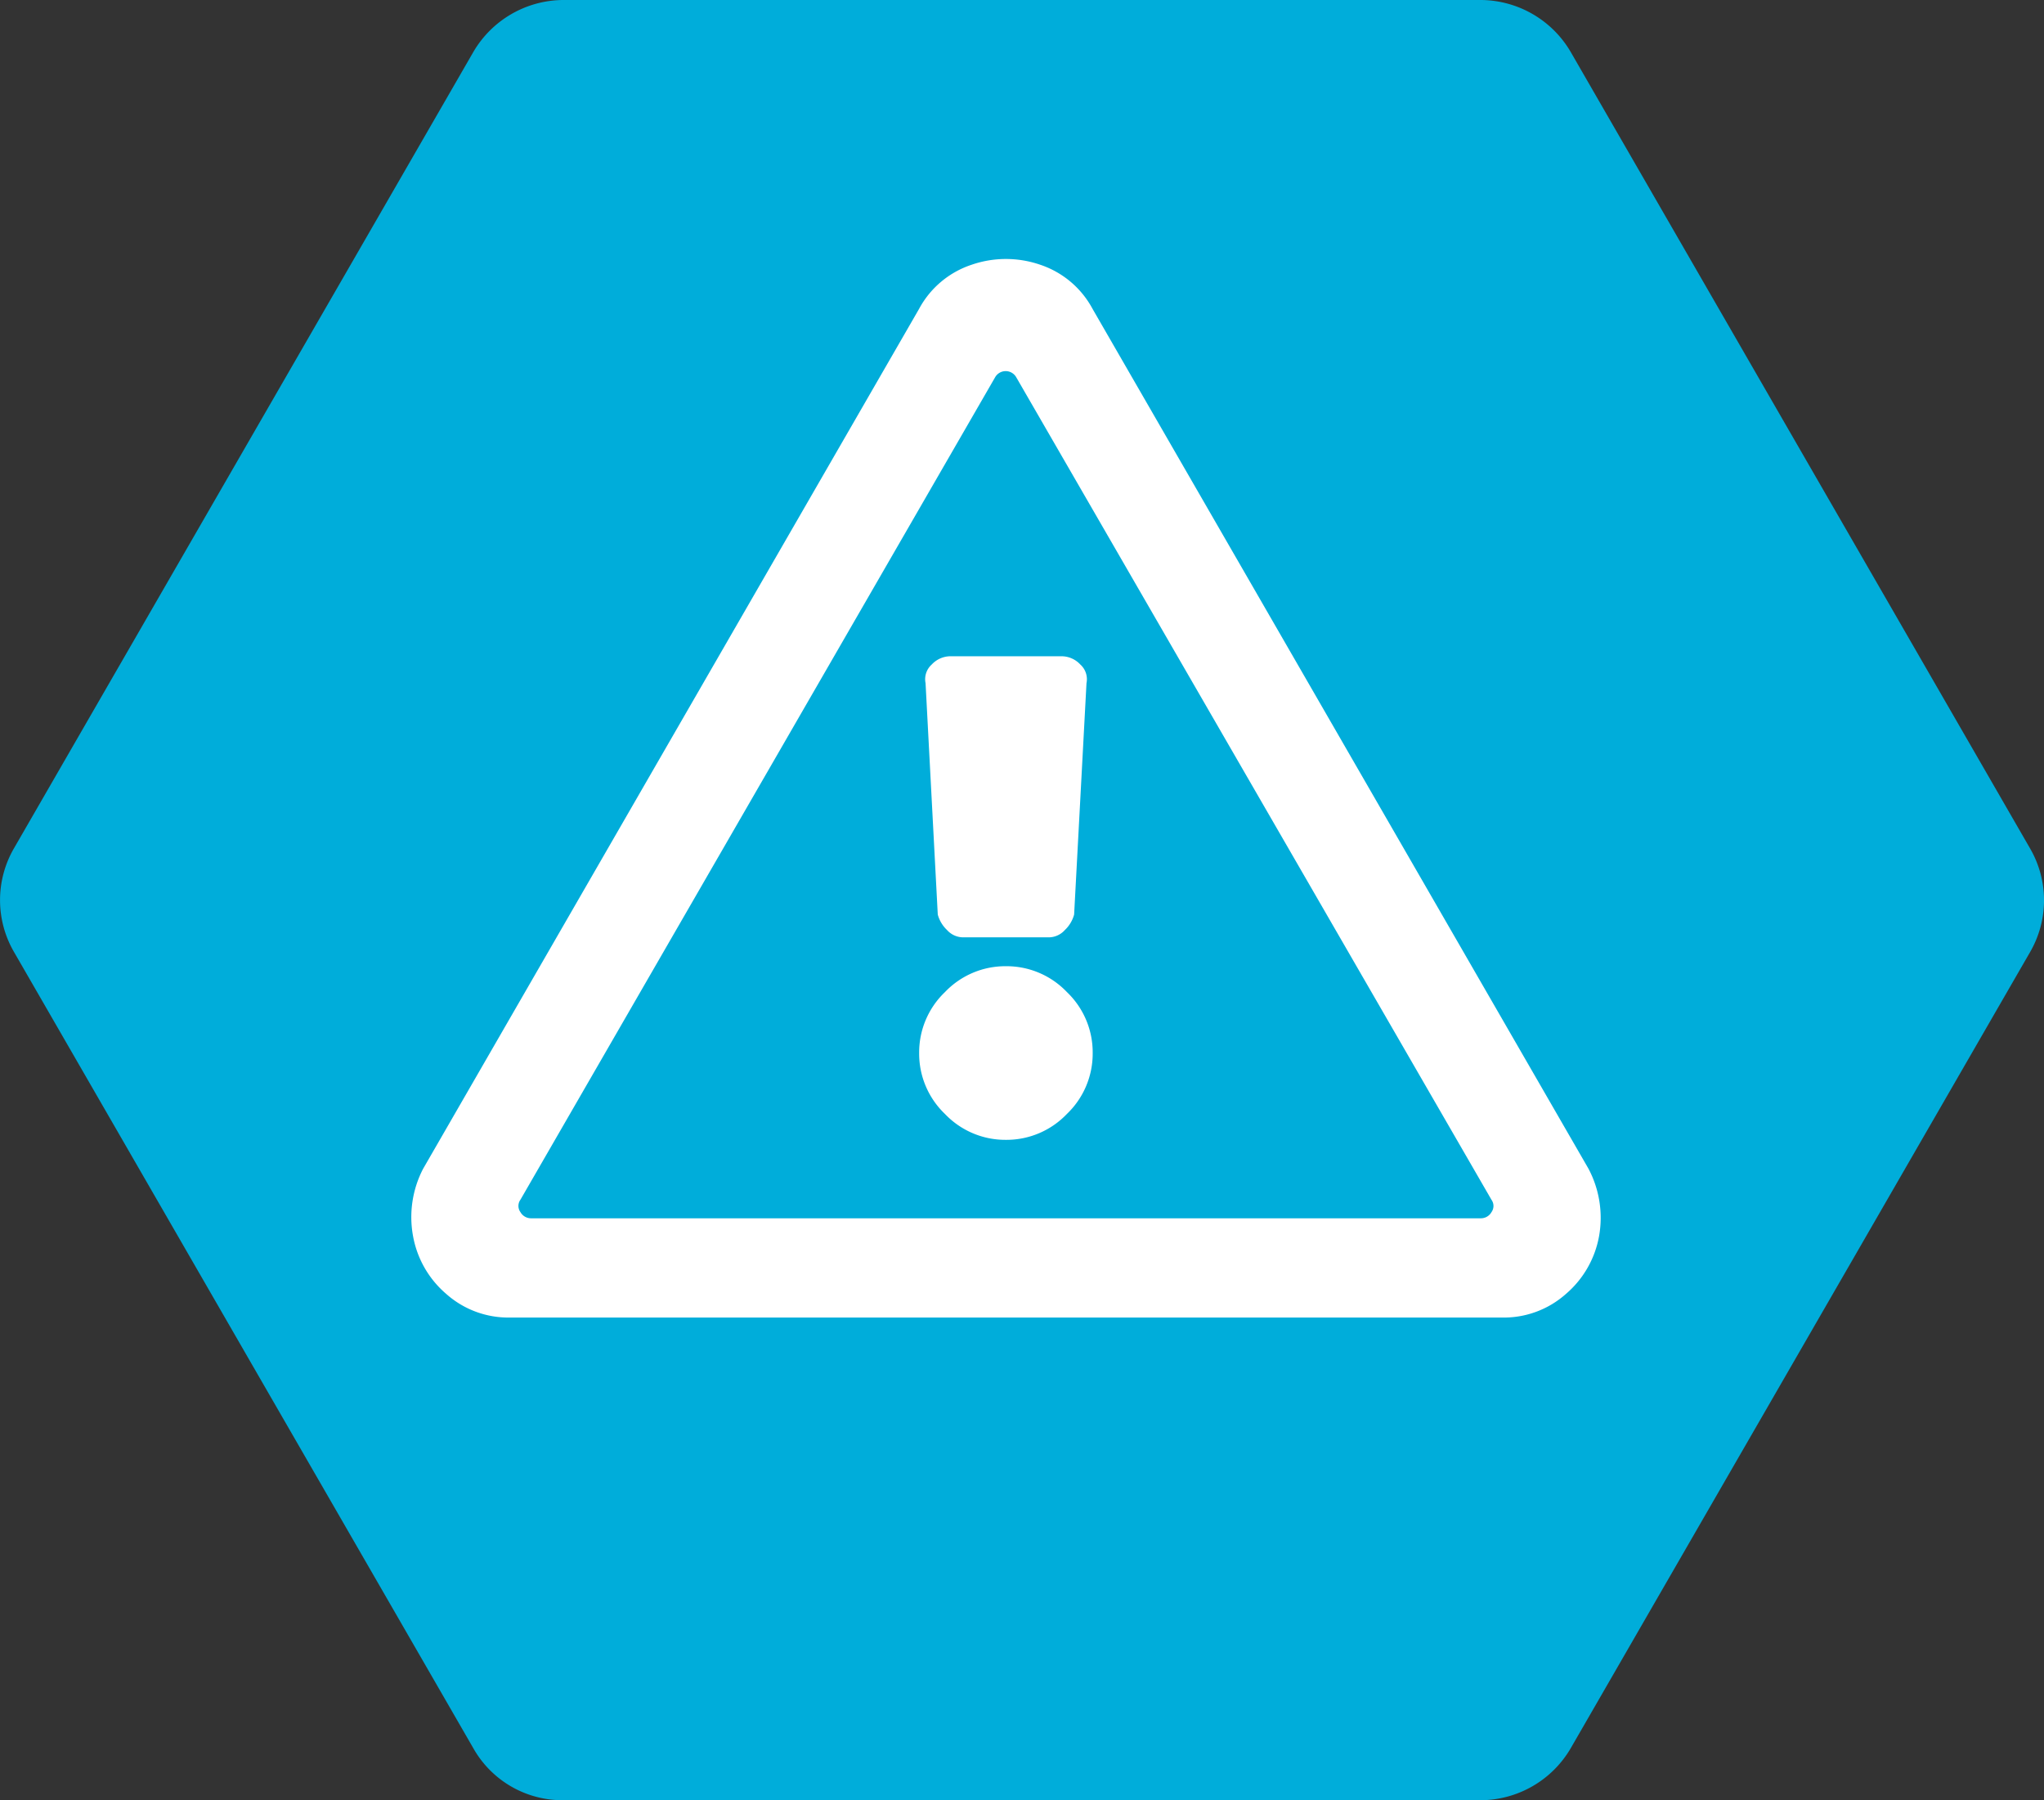
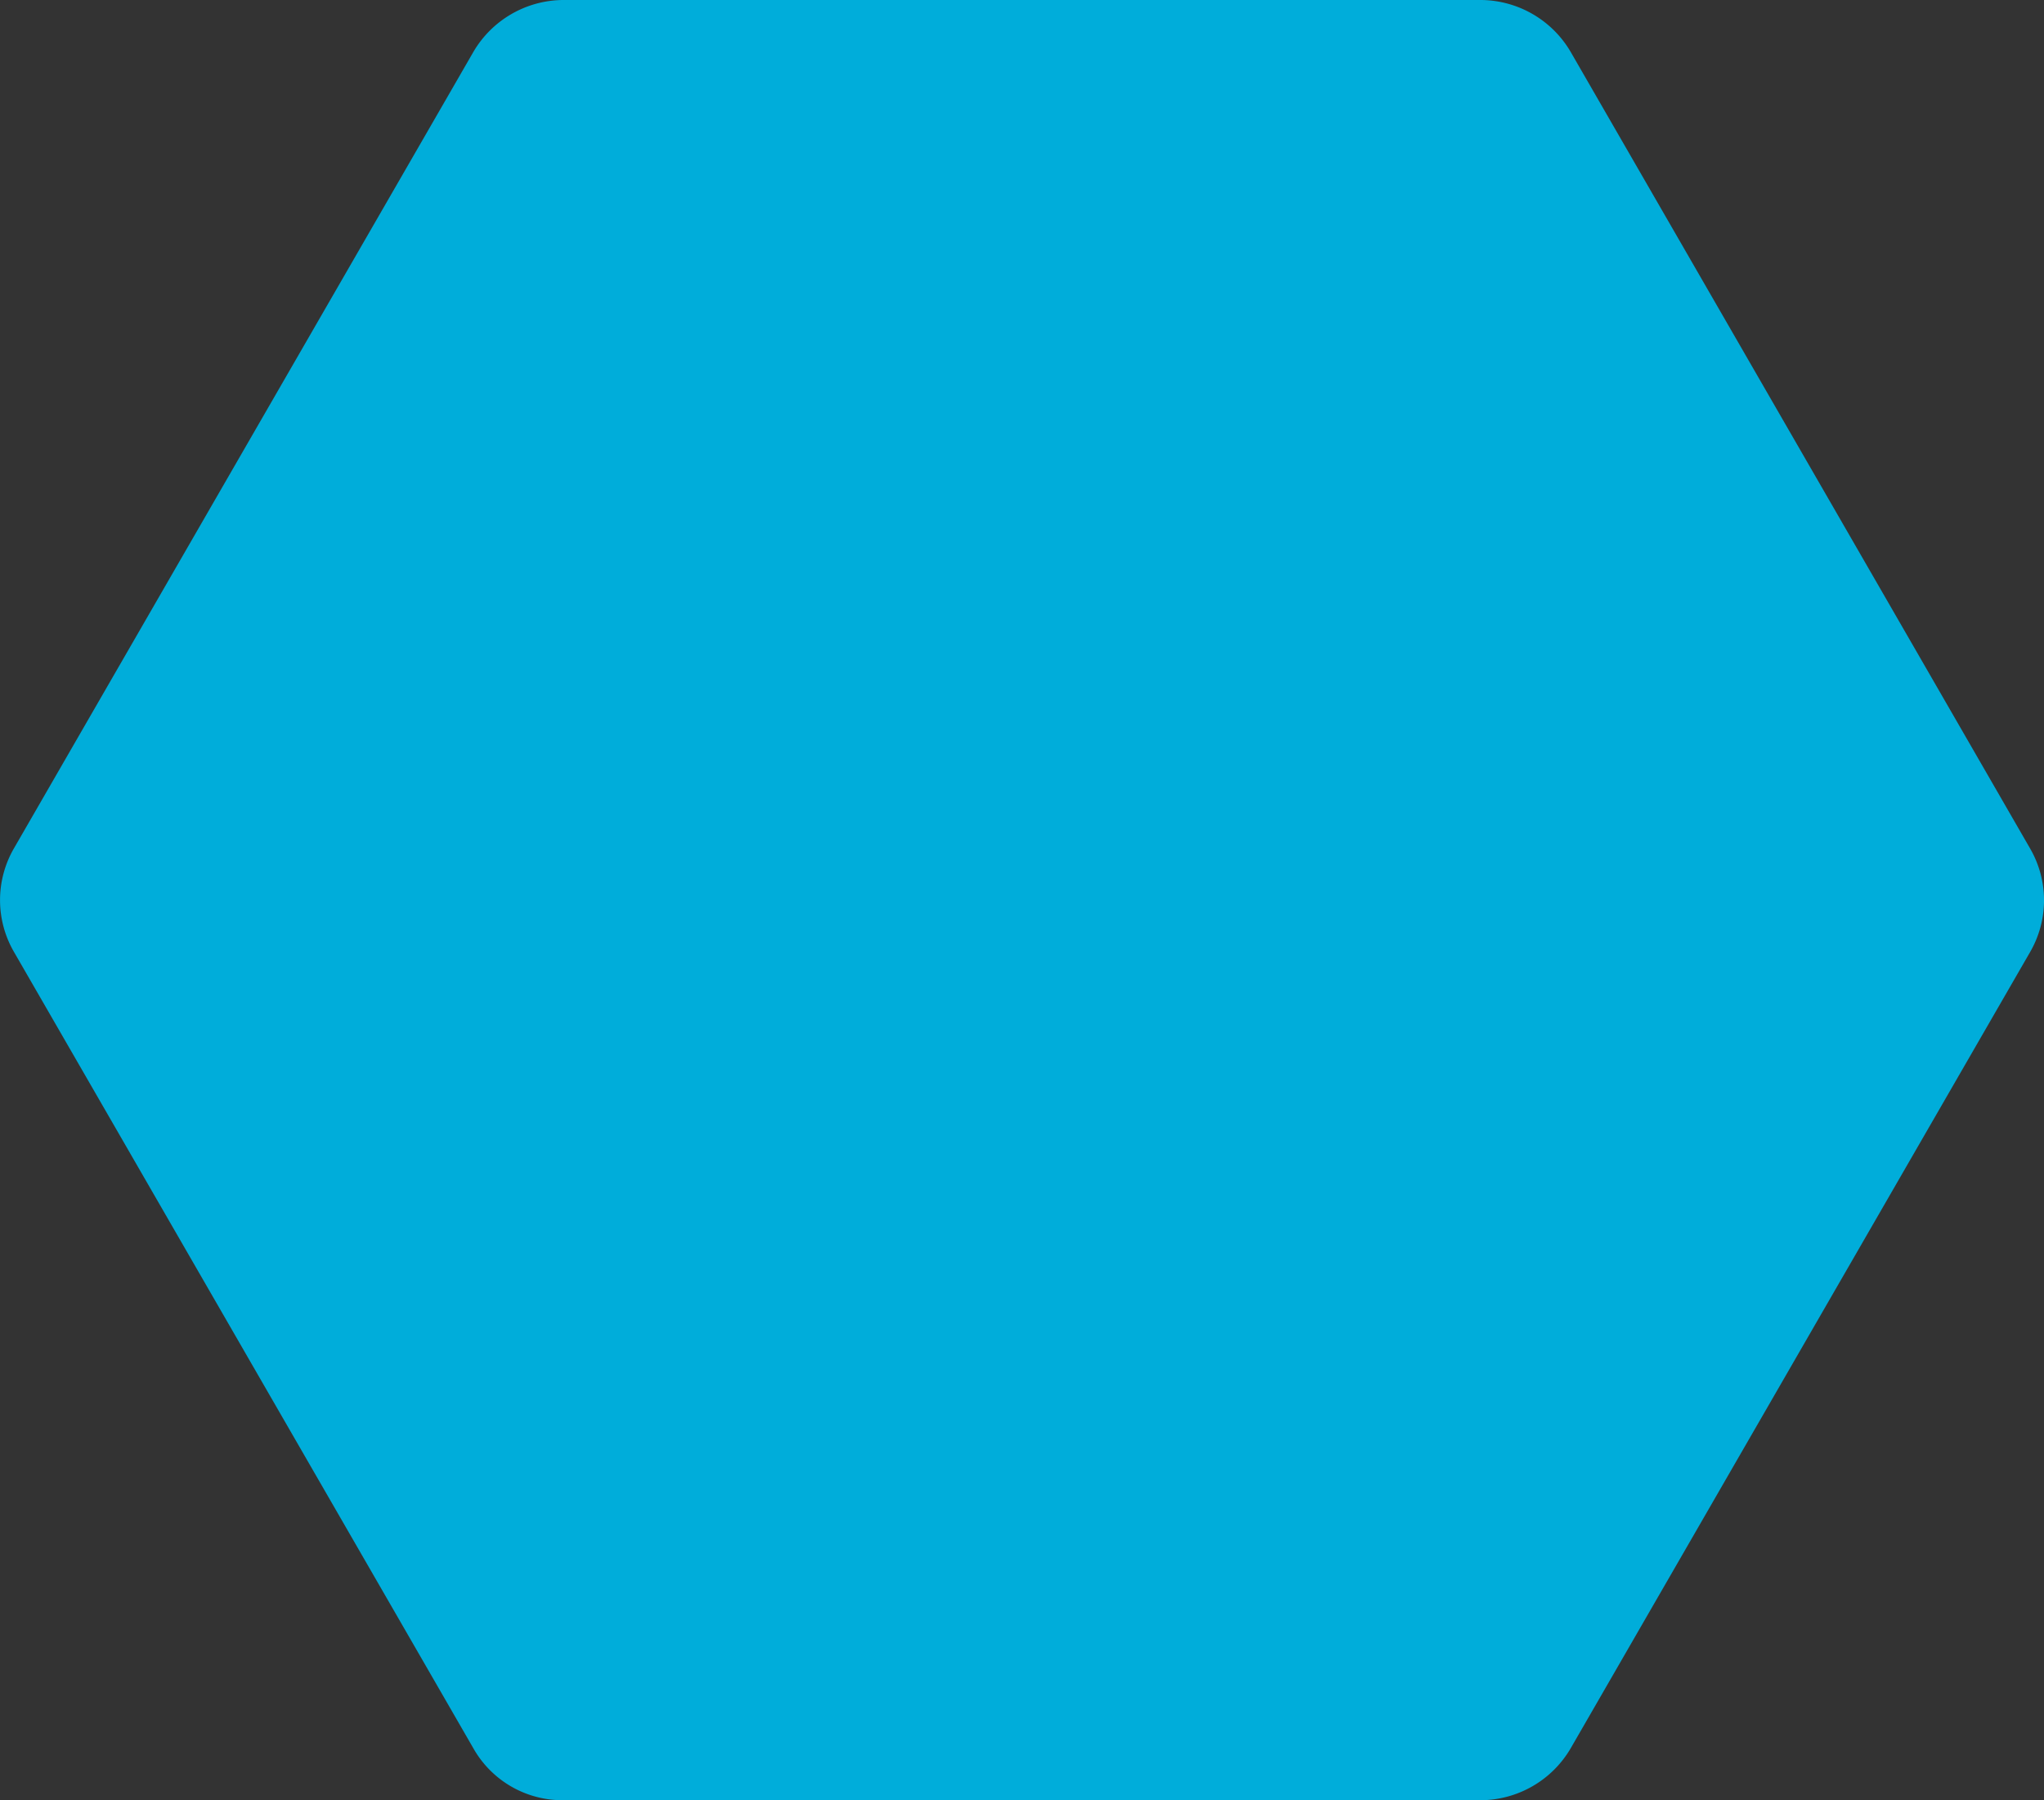
<svg xmlns="http://www.w3.org/2000/svg" viewBox="184 -426 38.647 34.029">
  <rect x="184" y="-426" width="38.647" height="34.029" fill="#333333" stroke="none" />
  <defs>
    <style>.a{fill:#00adda;}.b{fill:#fff;}</style>
  </defs>
  <g transform="translate(-2440 -202.309)">
    <path class="a" d="M34.029,28.032V10.664a1.982,1.982,0,0,0-.982-1.69L18,.29a1.952,1.952,0,0,0-1.965,0L.982,8.974A1.982,1.982,0,0,0,0,10.664V28.032a1.982,1.982,0,0,0,.982,1.69l15.05,8.684a1.952,1.952,0,0,0,1.965,0l15.05-8.684A1.933,1.933,0,0,0,34.029,28.032Z" transform="translate(2662.672 -223.691) rotate(90)" />
-     <path class="b" d="M-1.5-9.492a.372.372,0,0,1,.117-.352A.486.486,0,0,1-1.035-10H1.074a.486.486,0,0,1,.352.156.372.372,0,0,1,.117.352L1.309-5.117a.633.633,0,0,1-.176.293.411.411,0,0,1-.293.137H-.8a.411.411,0,0,1-.293-.137.633.633,0,0,1-.176-.293ZM1.66-2.5a1.576,1.576,0,0,1-.488,1.152A1.576,1.576,0,0,1,.02-.859a1.576,1.576,0,0,1-1.152-.488A1.576,1.576,0,0,1-1.621-2.5a1.576,1.576,0,0,1,.488-1.152A1.576,1.576,0,0,1,.02-4.141a1.576,1.576,0,0,1,1.152.488A1.576,1.576,0,0,1,1.66-2.5Zm0-14.062L11.035-.312a1.982,1.982,0,0,1,.2,1.27,1.874,1.874,0,0,1-.625,1.094A1.766,1.766,0,0,1,9.394,2.5H-9.355a1.766,1.766,0,0,1-1.211-.449A1.874,1.874,0,0,1-11.191.957,1.982,1.982,0,0,1-11-.312l9.375-16.25a1.752,1.752,0,0,1,1-.84,1.987,1.987,0,0,1,1.289,0A1.752,1.752,0,0,1,1.66-16.562ZM-9.16.273a.2.2,0,0,0,0,.234.23.23,0,0,0,.2.117H9A.23.23,0,0,0,9.2.508a.2.2,0,0,0,0-.234L.215-15.273a.23.23,0,0,0-.2-.117.23.23,0,0,0-.2.117Z" transform="translate(2643 -201.286)" />
  </g>
</svg>